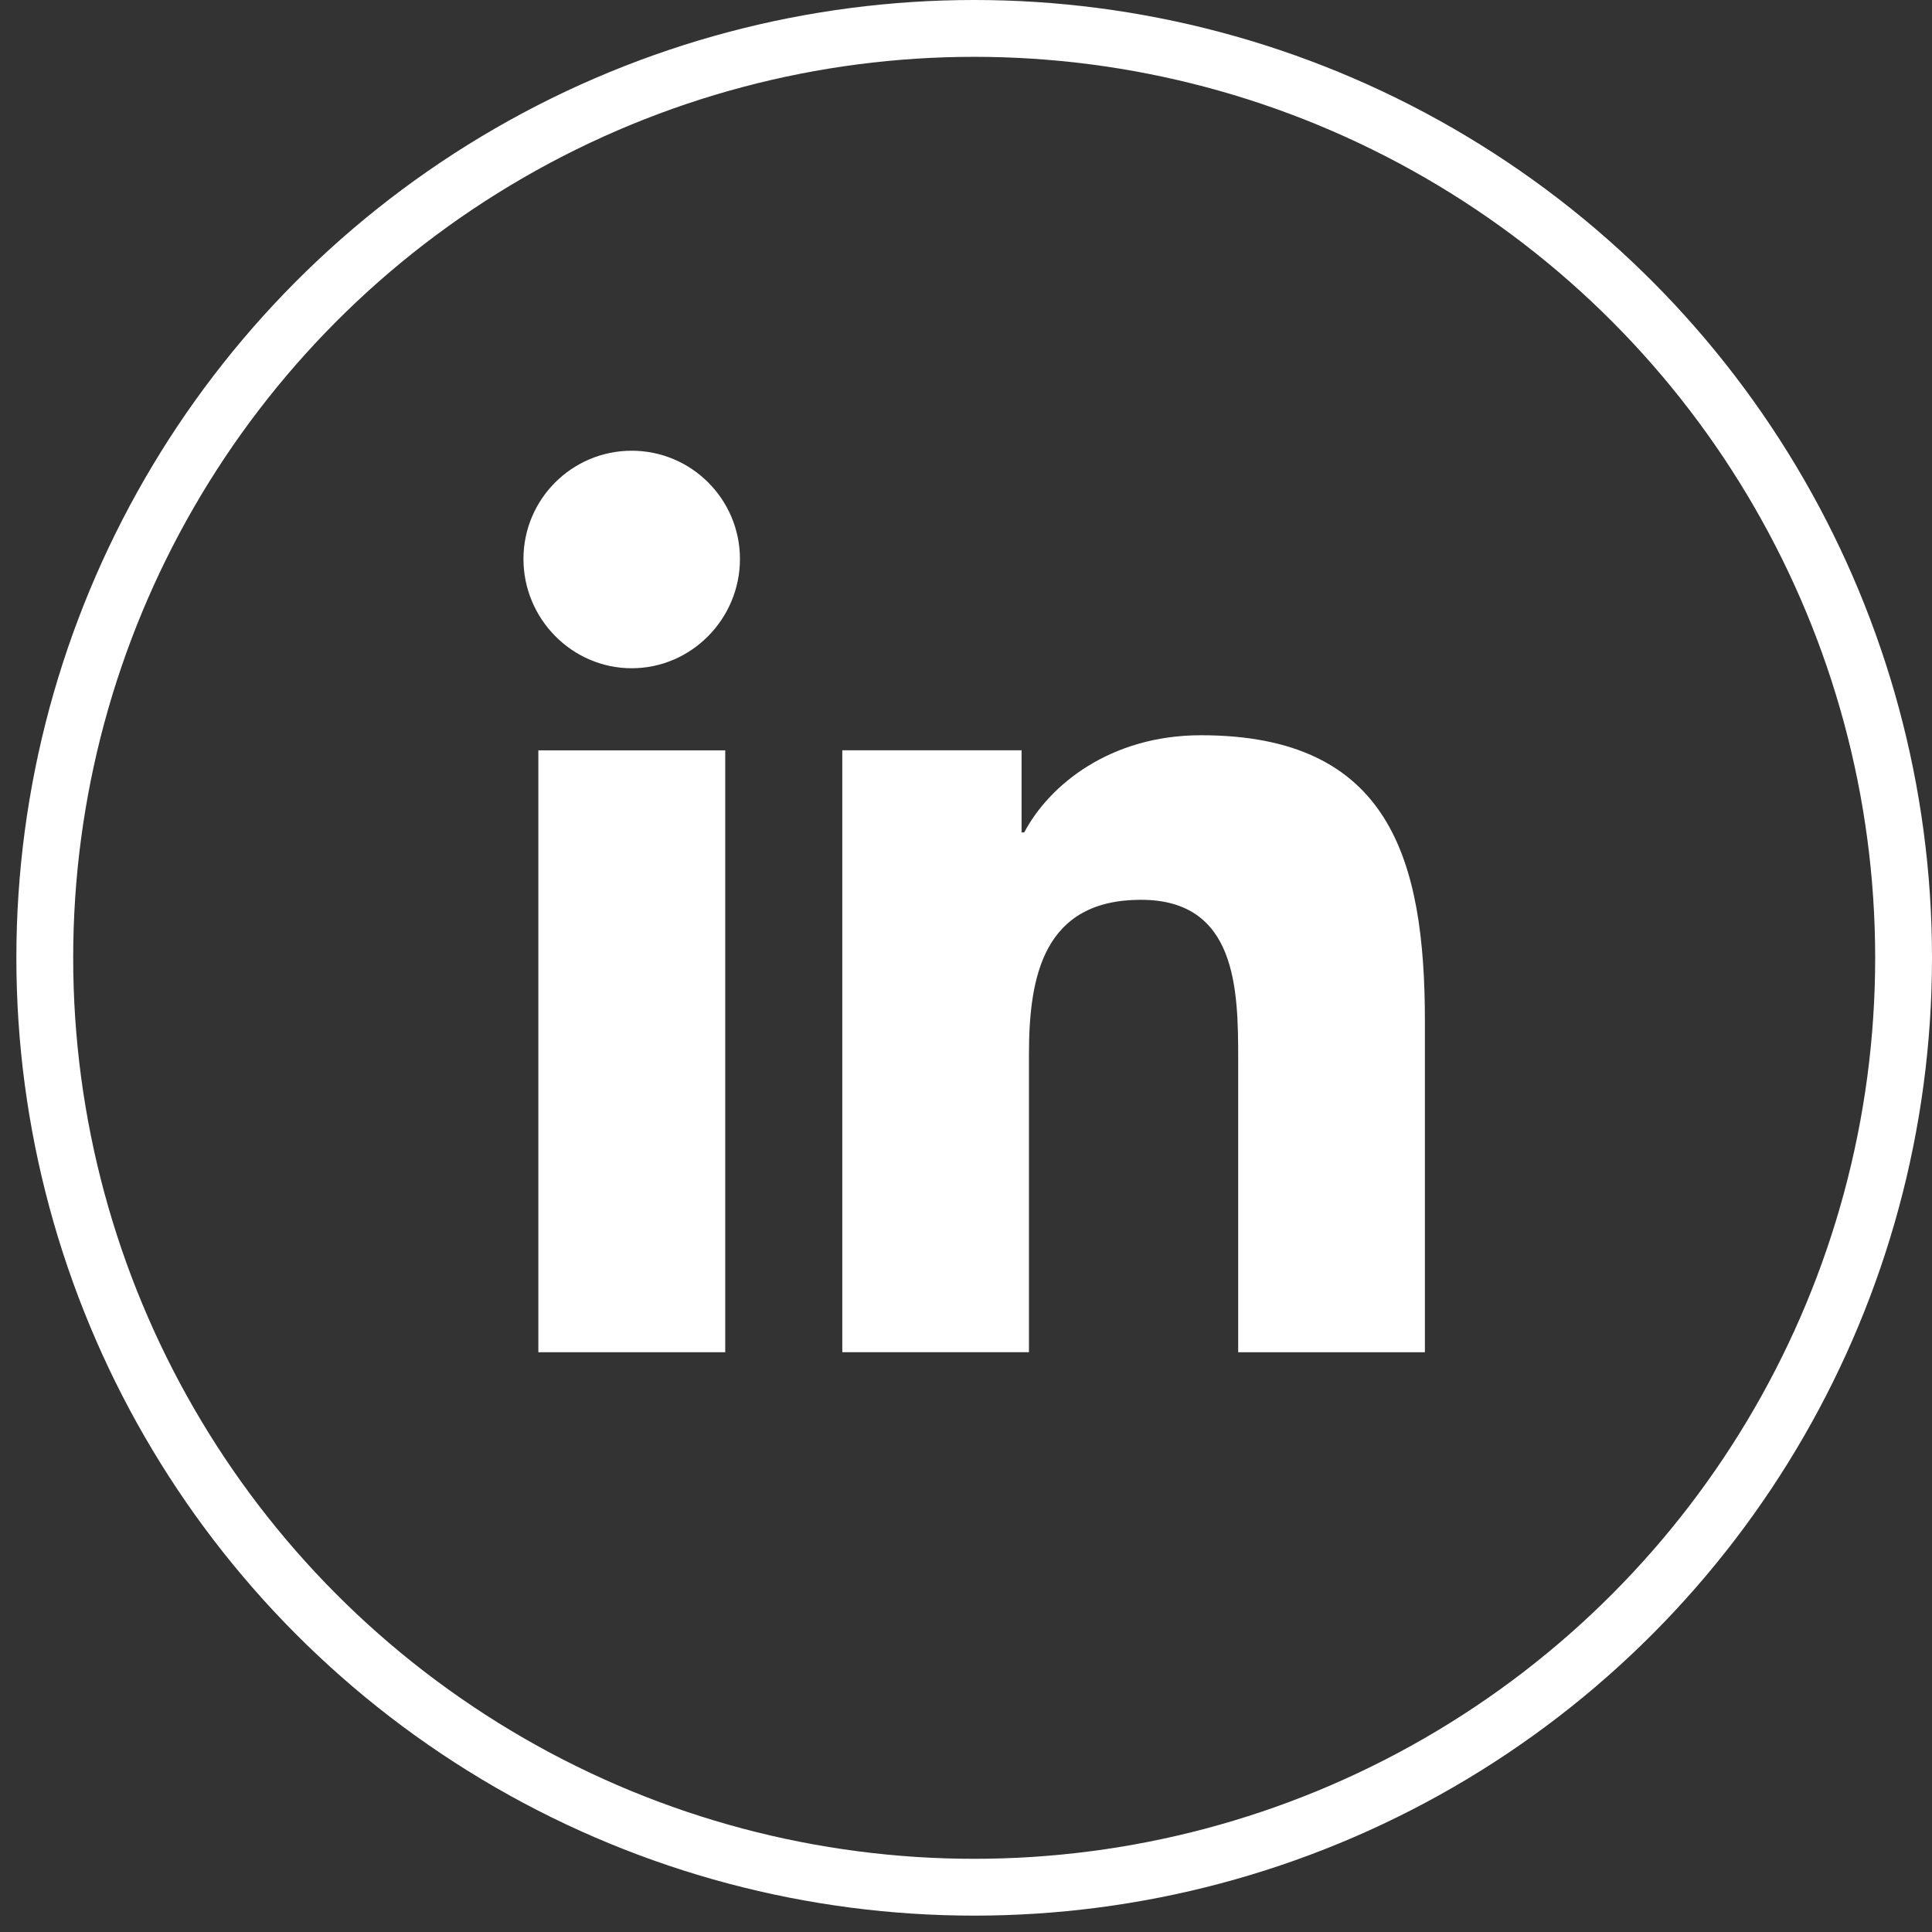
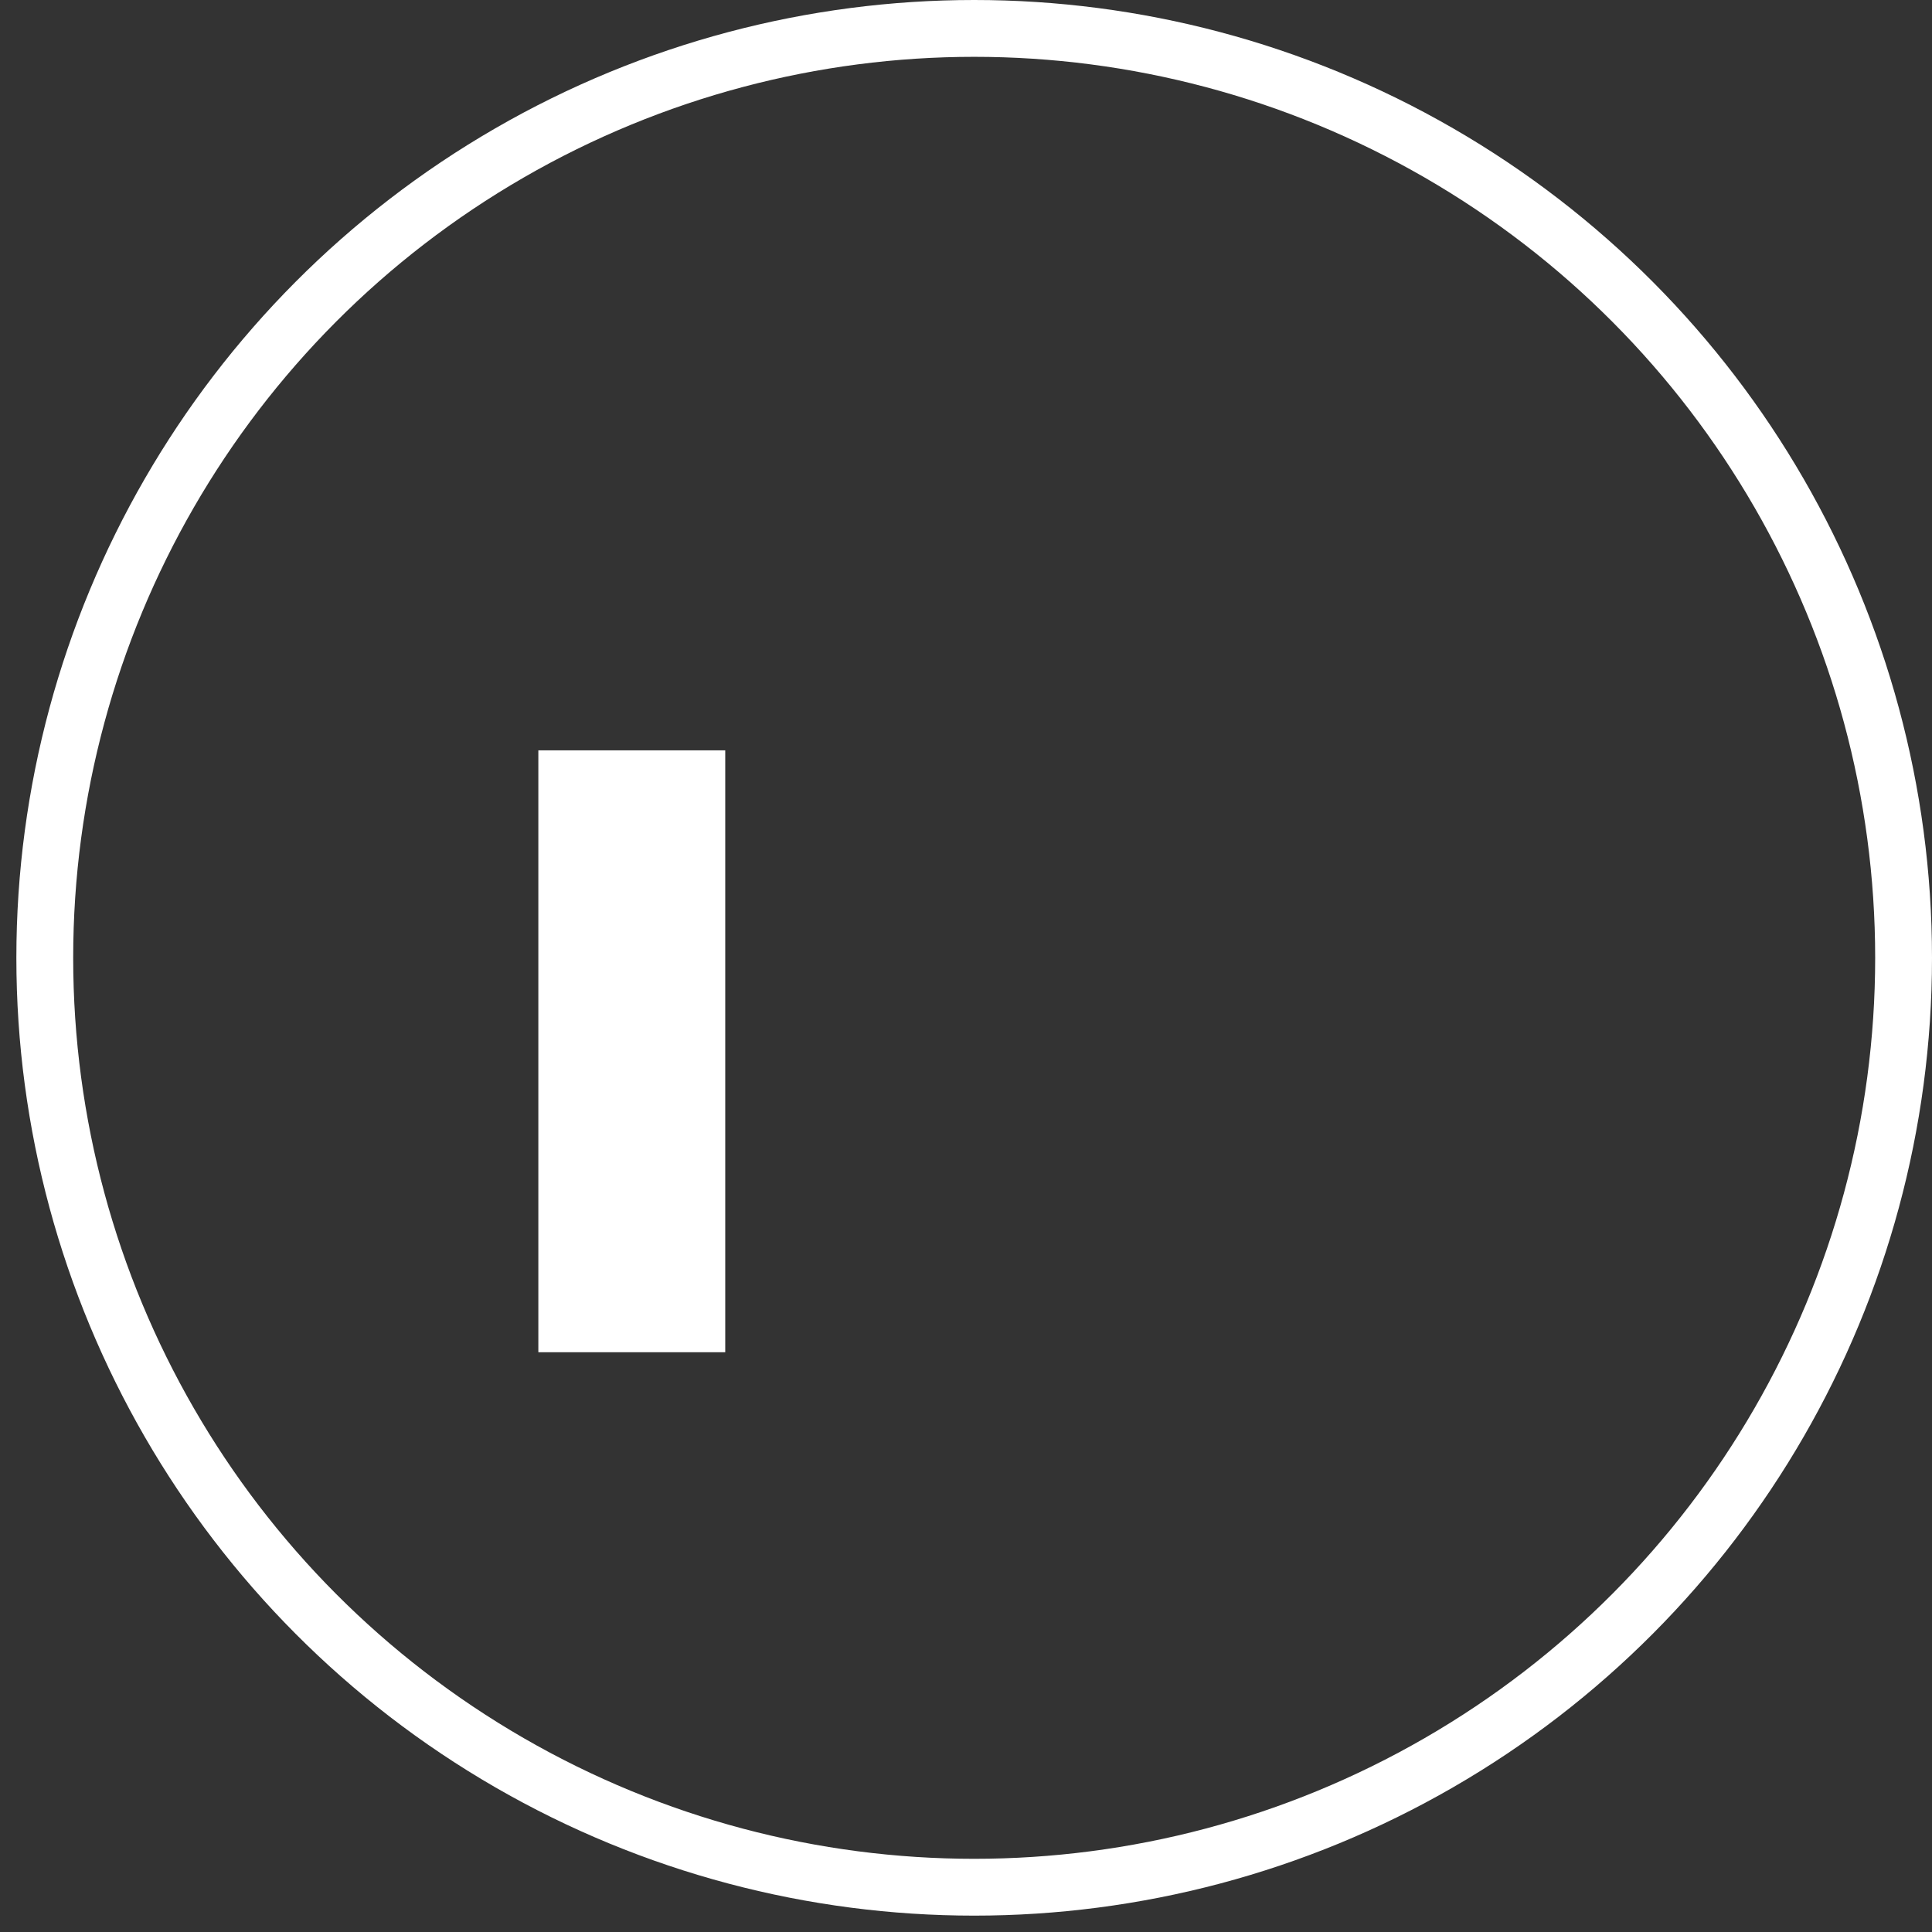
<svg xmlns="http://www.w3.org/2000/svg" width="34" height="34" viewBox="0 0 34 34" fill="none">
  <rect x="0" y="0" width="34" height="34" fill="#333333" stroke="none" />
  <circle cx="17.144" cy="16.856" r="16.356" stroke="white" />
-   <path d="M25.072 23.797L25.076 23.796V17.978C25.076 15.131 24.464 12.939 21.136 12.939C19.536 12.939 18.463 13.817 18.025 14.649H17.978V13.204H14.823V23.796H18.108V18.551C18.108 17.171 18.37 15.835 20.08 15.835C21.765 15.835 21.79 17.411 21.79 18.64V23.797H25.072Z" fill="white" />
  <path d="M9.474 13.205H12.763V23.797H9.474V13.205Z" fill="white" />
-   <path d="M11.117 7.932C10.065 7.932 9.212 8.786 9.212 9.837C9.212 10.889 10.065 11.76 11.117 11.76C12.169 11.76 13.022 10.889 13.022 9.837C13.021 8.786 12.168 7.932 11.117 7.932Z" fill="white" />
</svg>